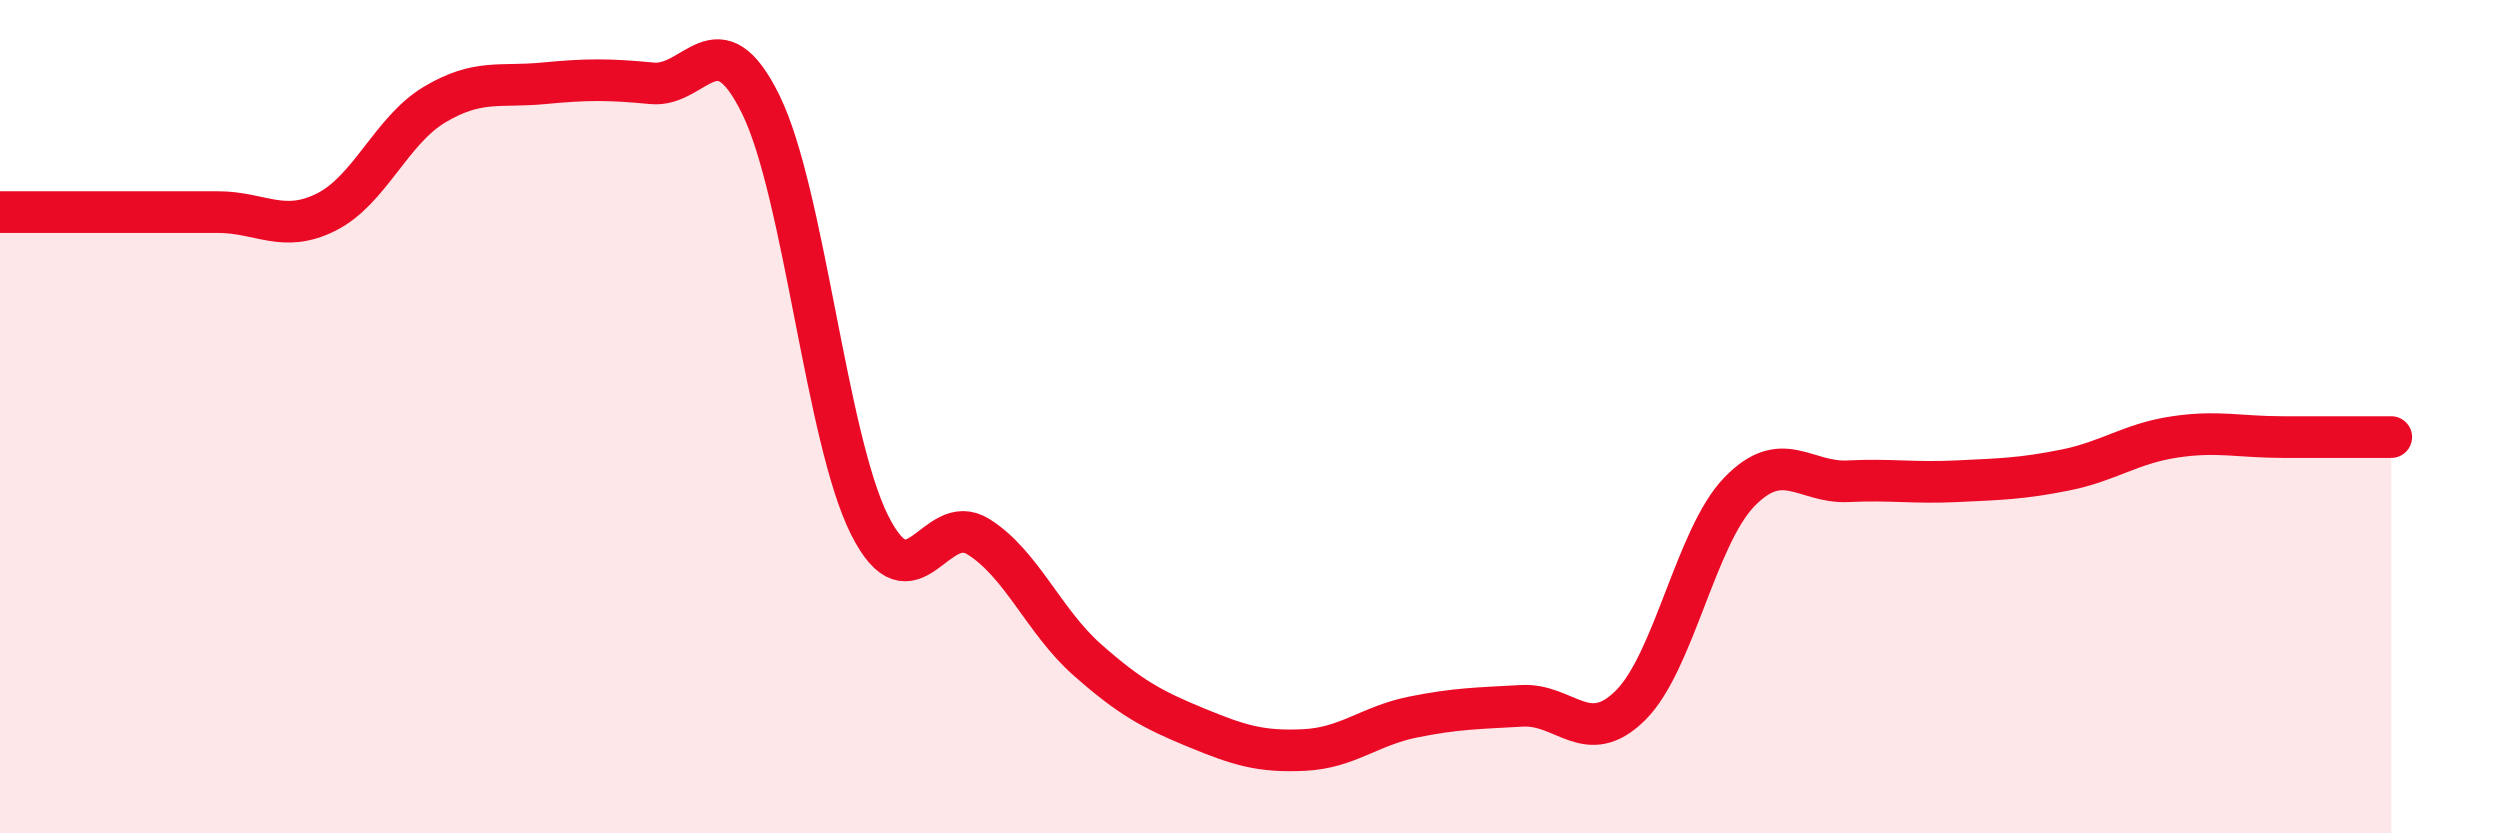
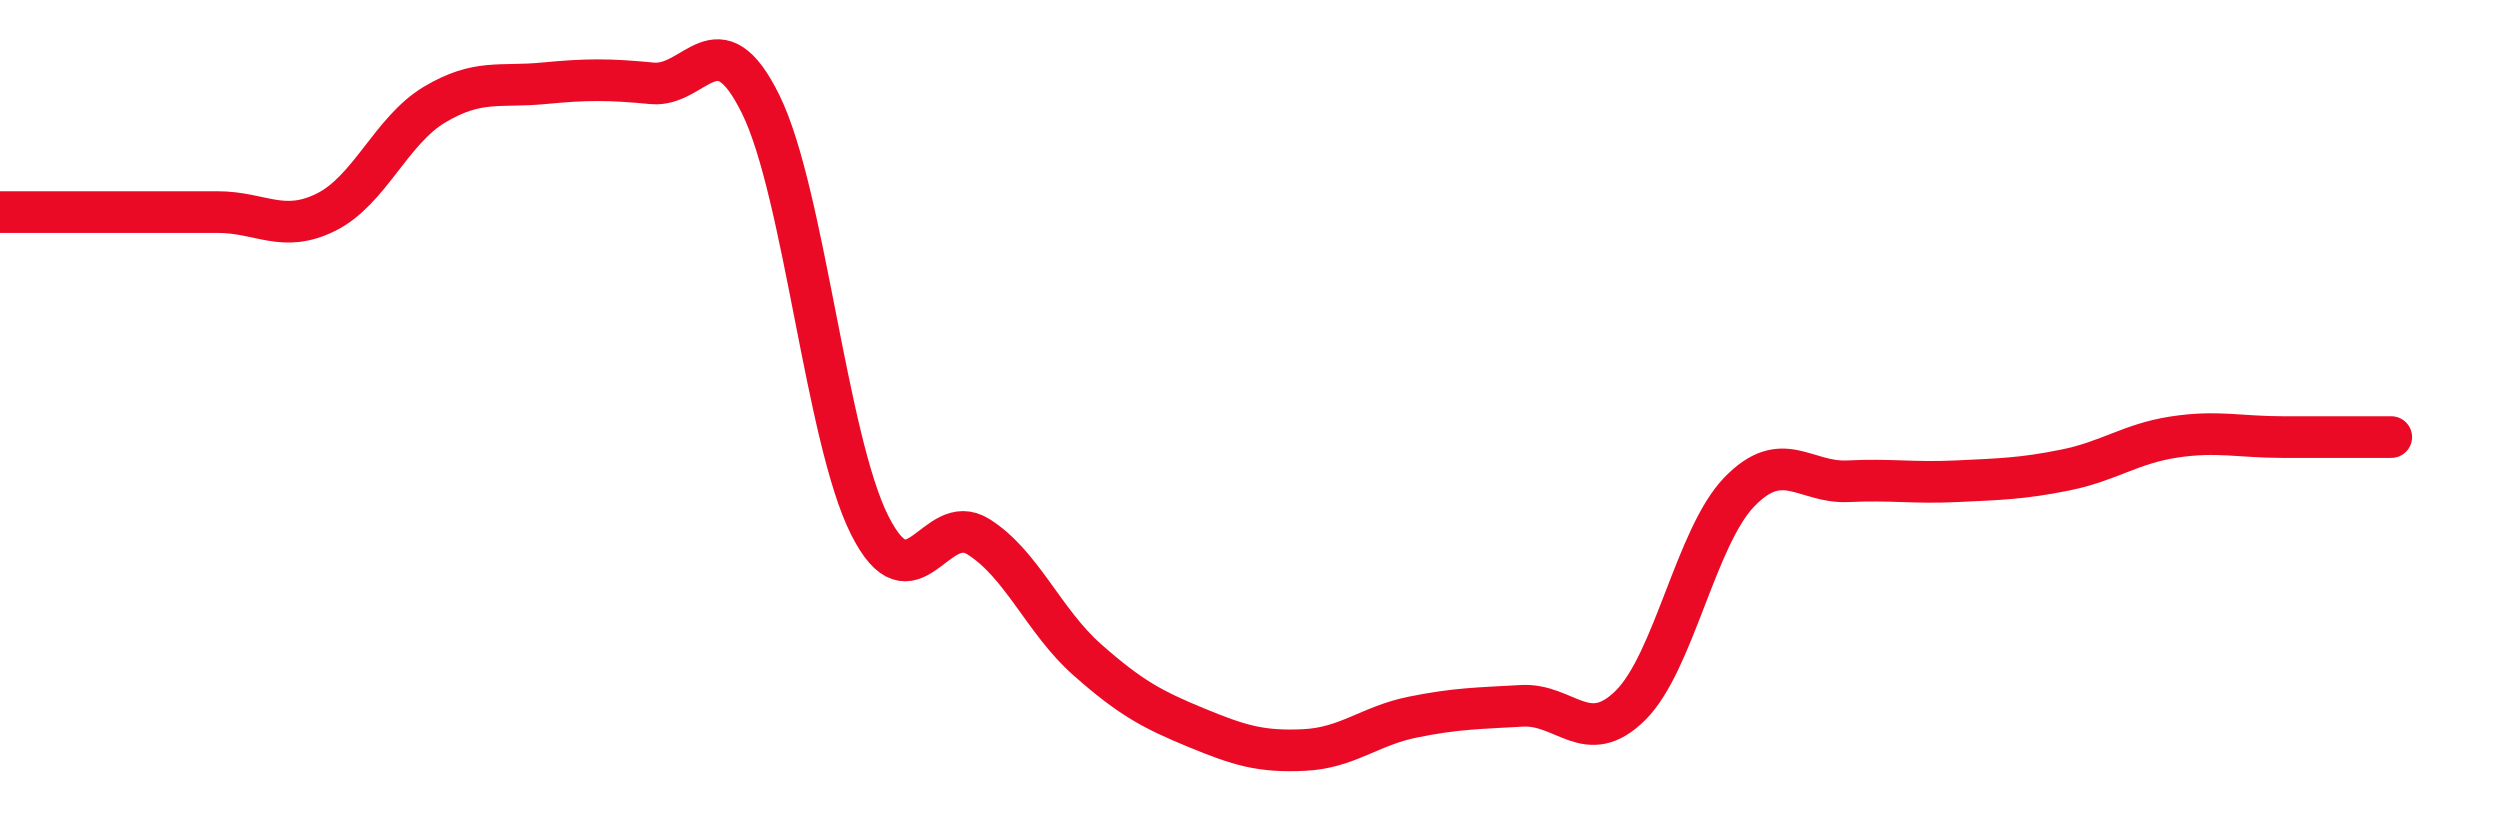
<svg xmlns="http://www.w3.org/2000/svg" width="60" height="20" viewBox="0 0 60 20">
-   <path d="M 0,5.09 C 0.52,5.09 1.57,5.09 2.61,5.09 C 3.65,5.09 4.18,5.09 5.22,5.09 C 6.26,5.09 6.79,5.61 7.83,5.09 C 8.87,4.57 9.39,3.13 10.43,2.51 C 11.47,1.89 12,2.1 13.04,2 C 14.08,1.9 14.61,1.9 15.65,2 C 16.69,2.1 17.22,0.39 18.26,2.51 C 19.3,4.63 19.83,10.53 20.87,12.6 C 21.91,14.67 22.44,12.23 23.48,12.88 C 24.52,13.53 25.05,14.91 26.09,15.83 C 27.13,16.75 27.66,17.03 28.7,17.46 C 29.74,17.89 30.26,18.05 31.3,18 C 32.34,17.95 32.87,17.42 33.91,17.21 C 34.95,17 35.48,17 36.52,16.94 C 37.56,16.88 38.09,17.96 39.13,16.93 C 40.17,15.9 40.7,12.89 41.74,11.81 C 42.78,10.73 43.31,11.6 44.35,11.55 C 45.39,11.5 45.92,11.6 46.96,11.55 C 48,11.5 48.53,11.49 49.57,11.28 C 50.61,11.07 51.13,10.65 52.17,10.49 C 53.21,10.33 53.74,10.49 54.78,10.49 C 55.82,10.49 56.87,10.49 57.39,10.49L57.39 20L0 20Z" fill="#EB0A25" opacity="0.1" stroke-linecap="round" stroke-linejoin="round" />
  <path d="M 0,5.09 C 0.52,5.09 1.57,5.09 2.61,5.09 C 3.65,5.09 4.18,5.09 5.22,5.09 C 6.26,5.09 6.79,5.61 7.83,5.09 C 8.87,4.57 9.39,3.13 10.43,2.51 C 11.47,1.89 12,2.1 13.04,2 C 14.08,1.9 14.61,1.9 15.65,2 C 16.69,2.1 17.22,0.39 18.26,2.51 C 19.3,4.63 19.83,10.53 20.87,12.6 C 21.91,14.67 22.44,12.23 23.48,12.88 C 24.52,13.53 25.05,14.91 26.09,15.83 C 27.13,16.75 27.66,17.03 28.7,17.46 C 29.74,17.89 30.26,18.05 31.3,18 C 32.34,17.95 32.87,17.42 33.91,17.21 C 34.95,17 35.48,17 36.52,16.94 C 37.56,16.88 38.09,17.96 39.13,16.93 C 40.17,15.9 40.7,12.89 41.74,11.81 C 42.78,10.73 43.31,11.6 44.35,11.55 C 45.39,11.5 45.92,11.6 46.96,11.55 C 48,11.5 48.53,11.49 49.57,11.28 C 50.61,11.07 51.13,10.65 52.17,10.49 C 53.21,10.33 53.74,10.49 54.78,10.49 C 55.82,10.49 56.87,10.49 57.39,10.49" stroke="#EB0A25" stroke-width="1" fill="none" stroke-linecap="round" stroke-linejoin="round" />
</svg>